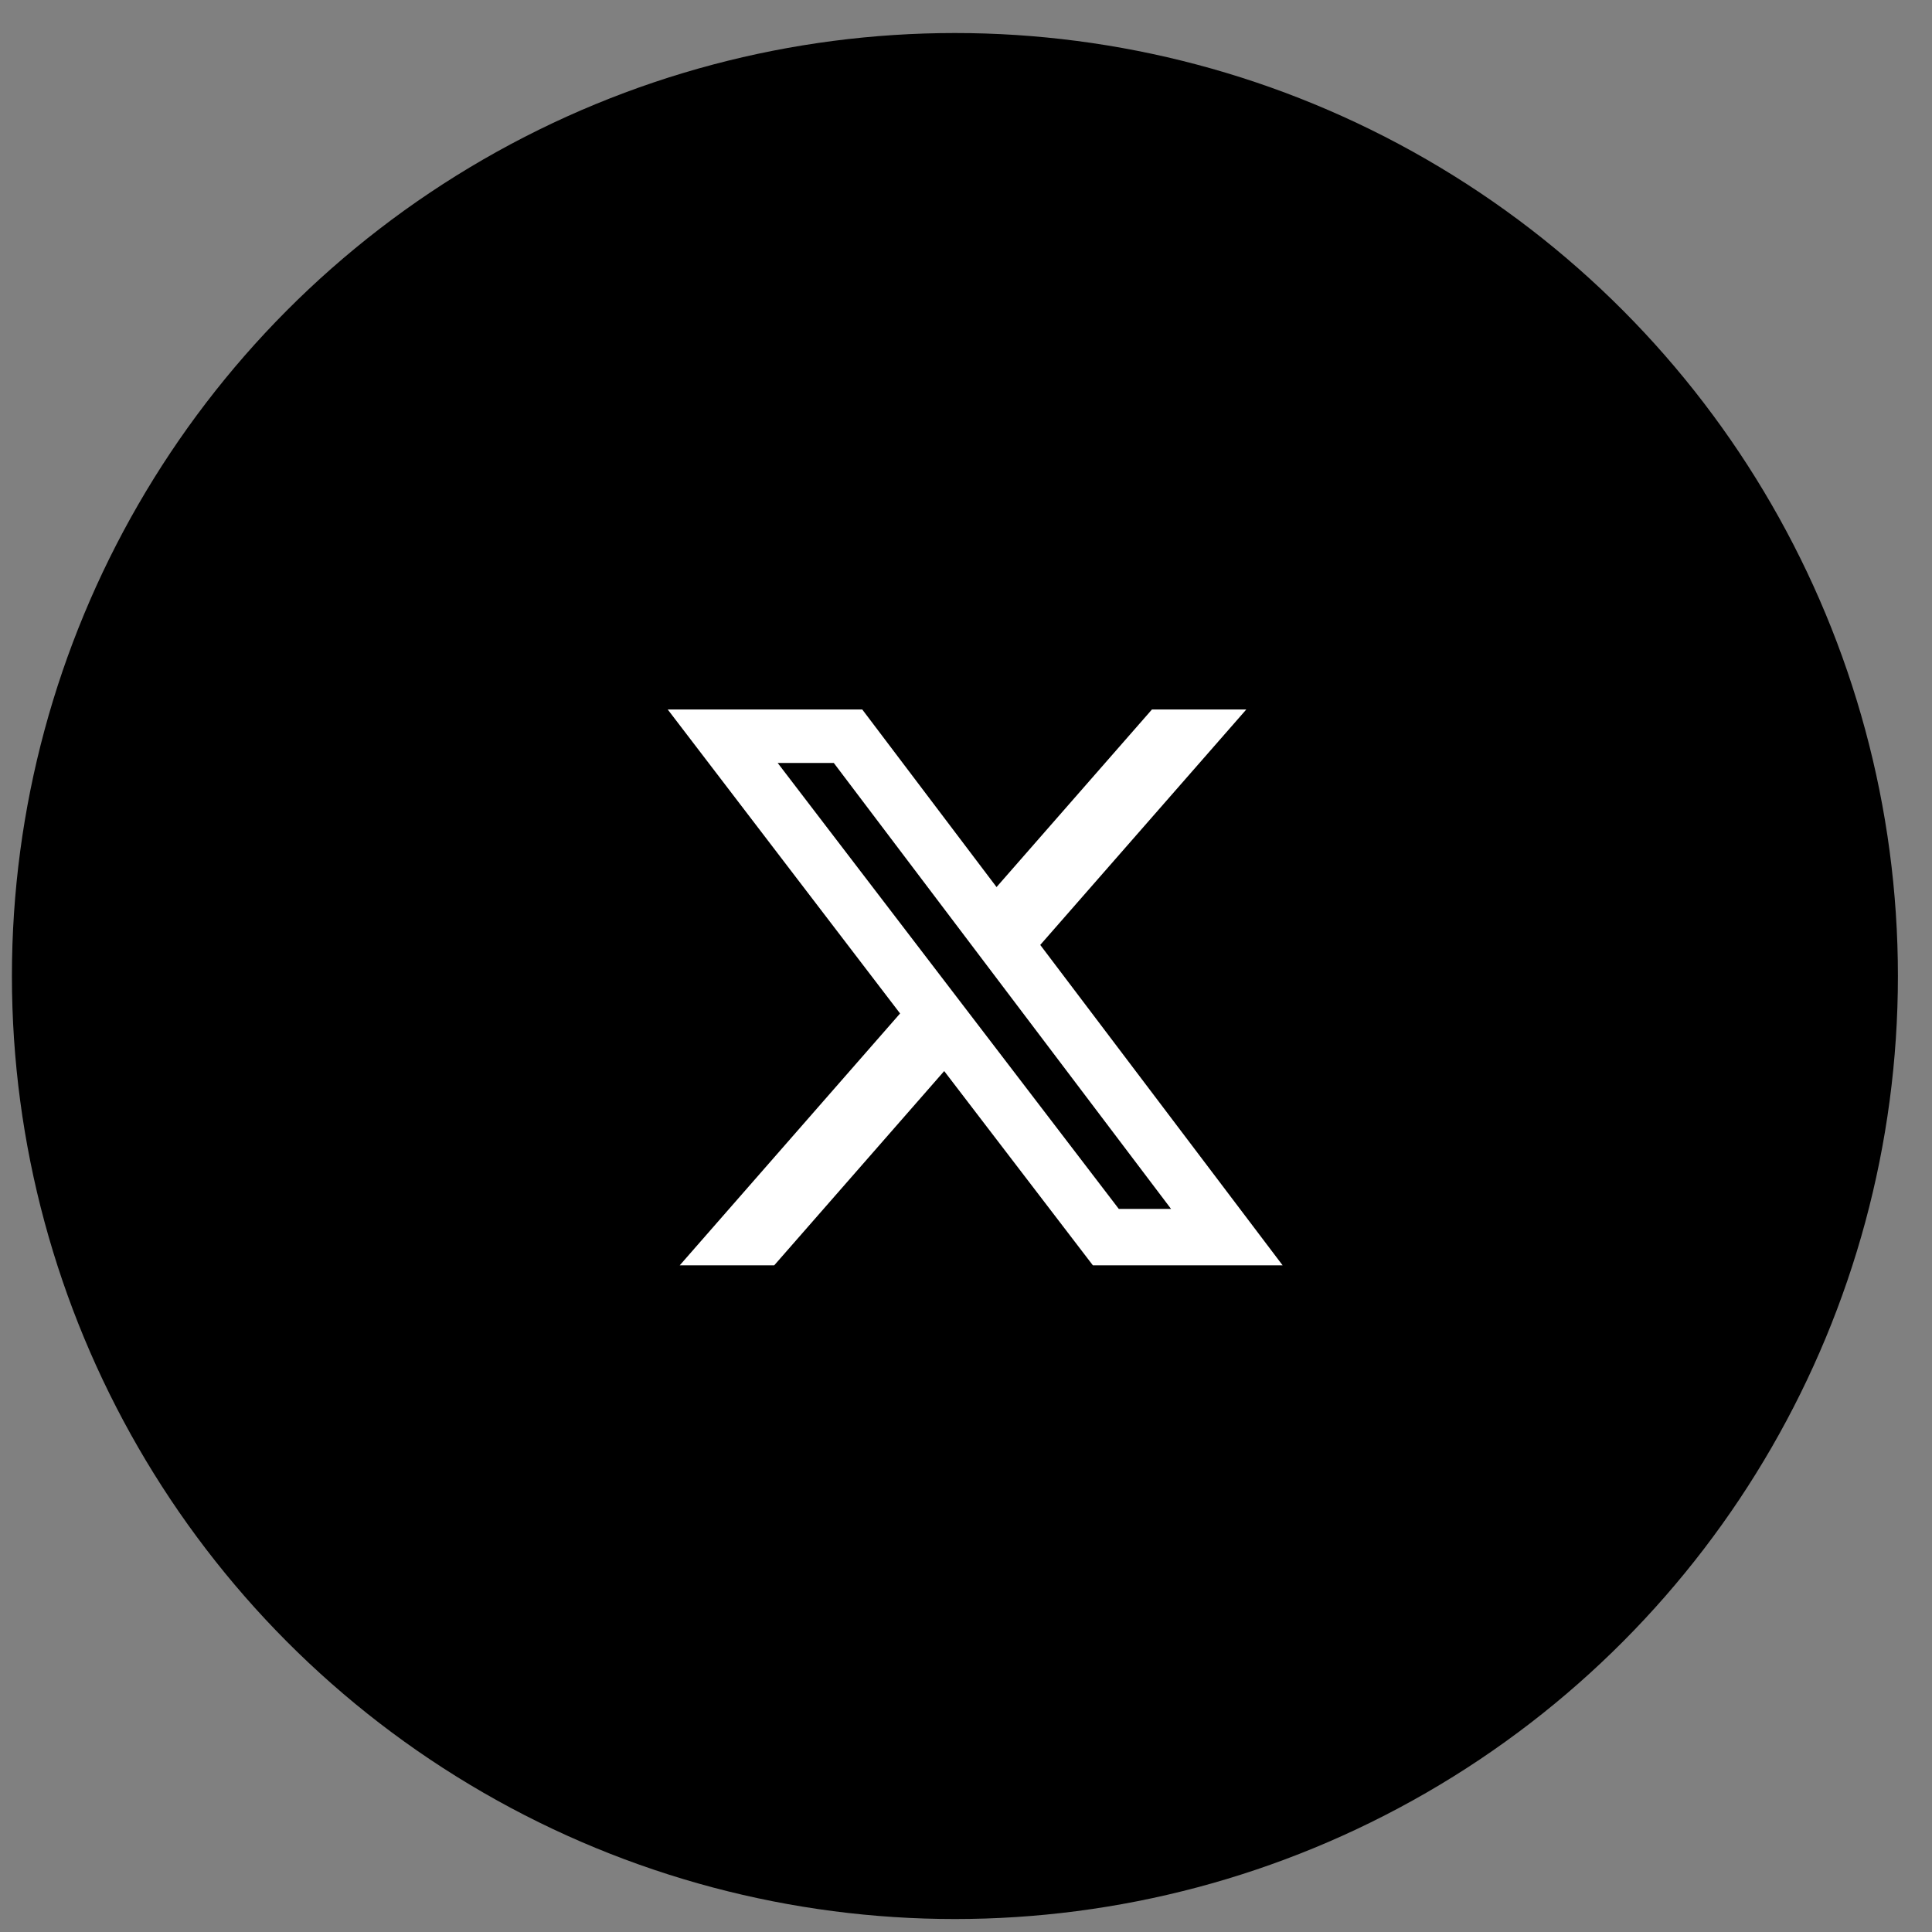
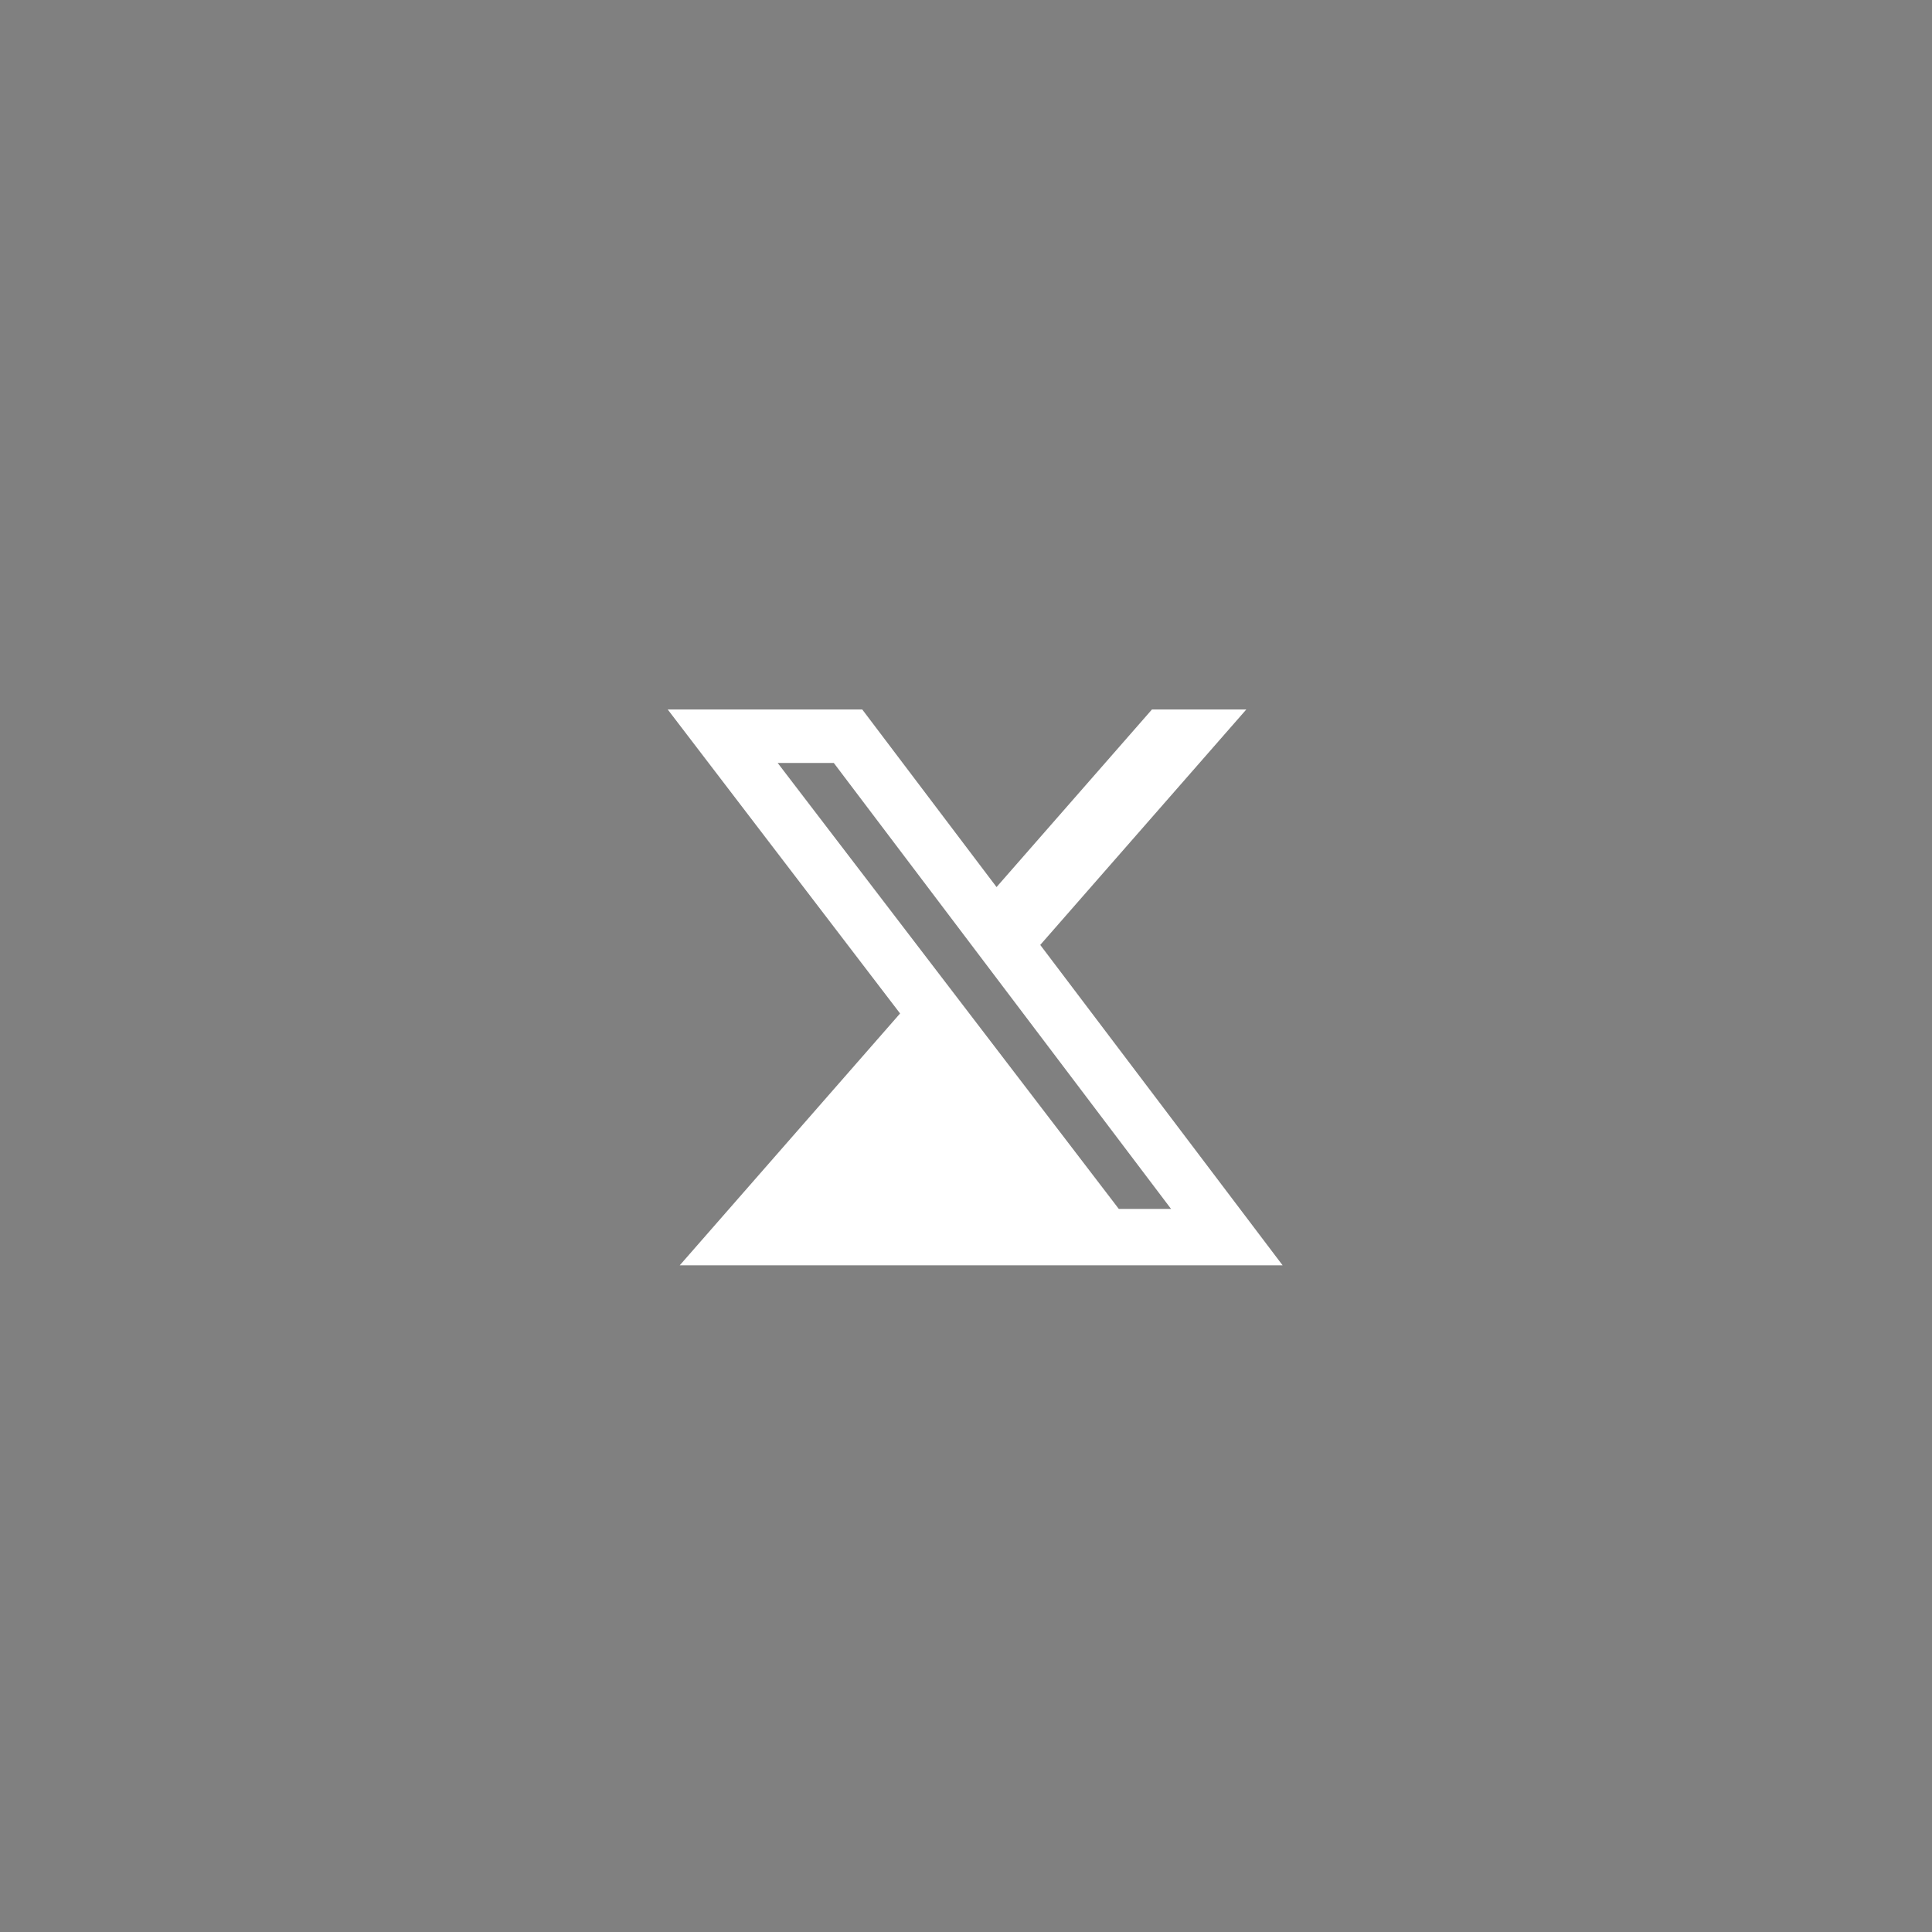
<svg xmlns="http://www.w3.org/2000/svg" width="42" height="42" viewBox="0 0 42 42" fill="none">
  <rect x="0" y="0" width="42" height="42" fill="#808080" stroke="none" />
-   <ellipse cx="20.759" cy="21.218" rx="20.5" ry="20.5" fill="black" />
-   <path d="M25.042 15.424H27.093L22.614 20.542L27.883 27.507H23.758L20.526 23.284L16.831 27.507H14.777L19.567 22.032L14.516 15.424H18.745L21.664 19.284L25.042 15.424ZM24.322 26.281H25.458L18.126 16.586H16.906L24.322 26.281Z" fill="white" />
+   <path d="M25.042 15.424H27.093L22.614 20.542L27.883 27.507H23.758L16.831 27.507H14.777L19.567 22.032L14.516 15.424H18.745L21.664 19.284L25.042 15.424ZM24.322 26.281H25.458L18.126 16.586H16.906L24.322 26.281Z" fill="white" />
</svg>